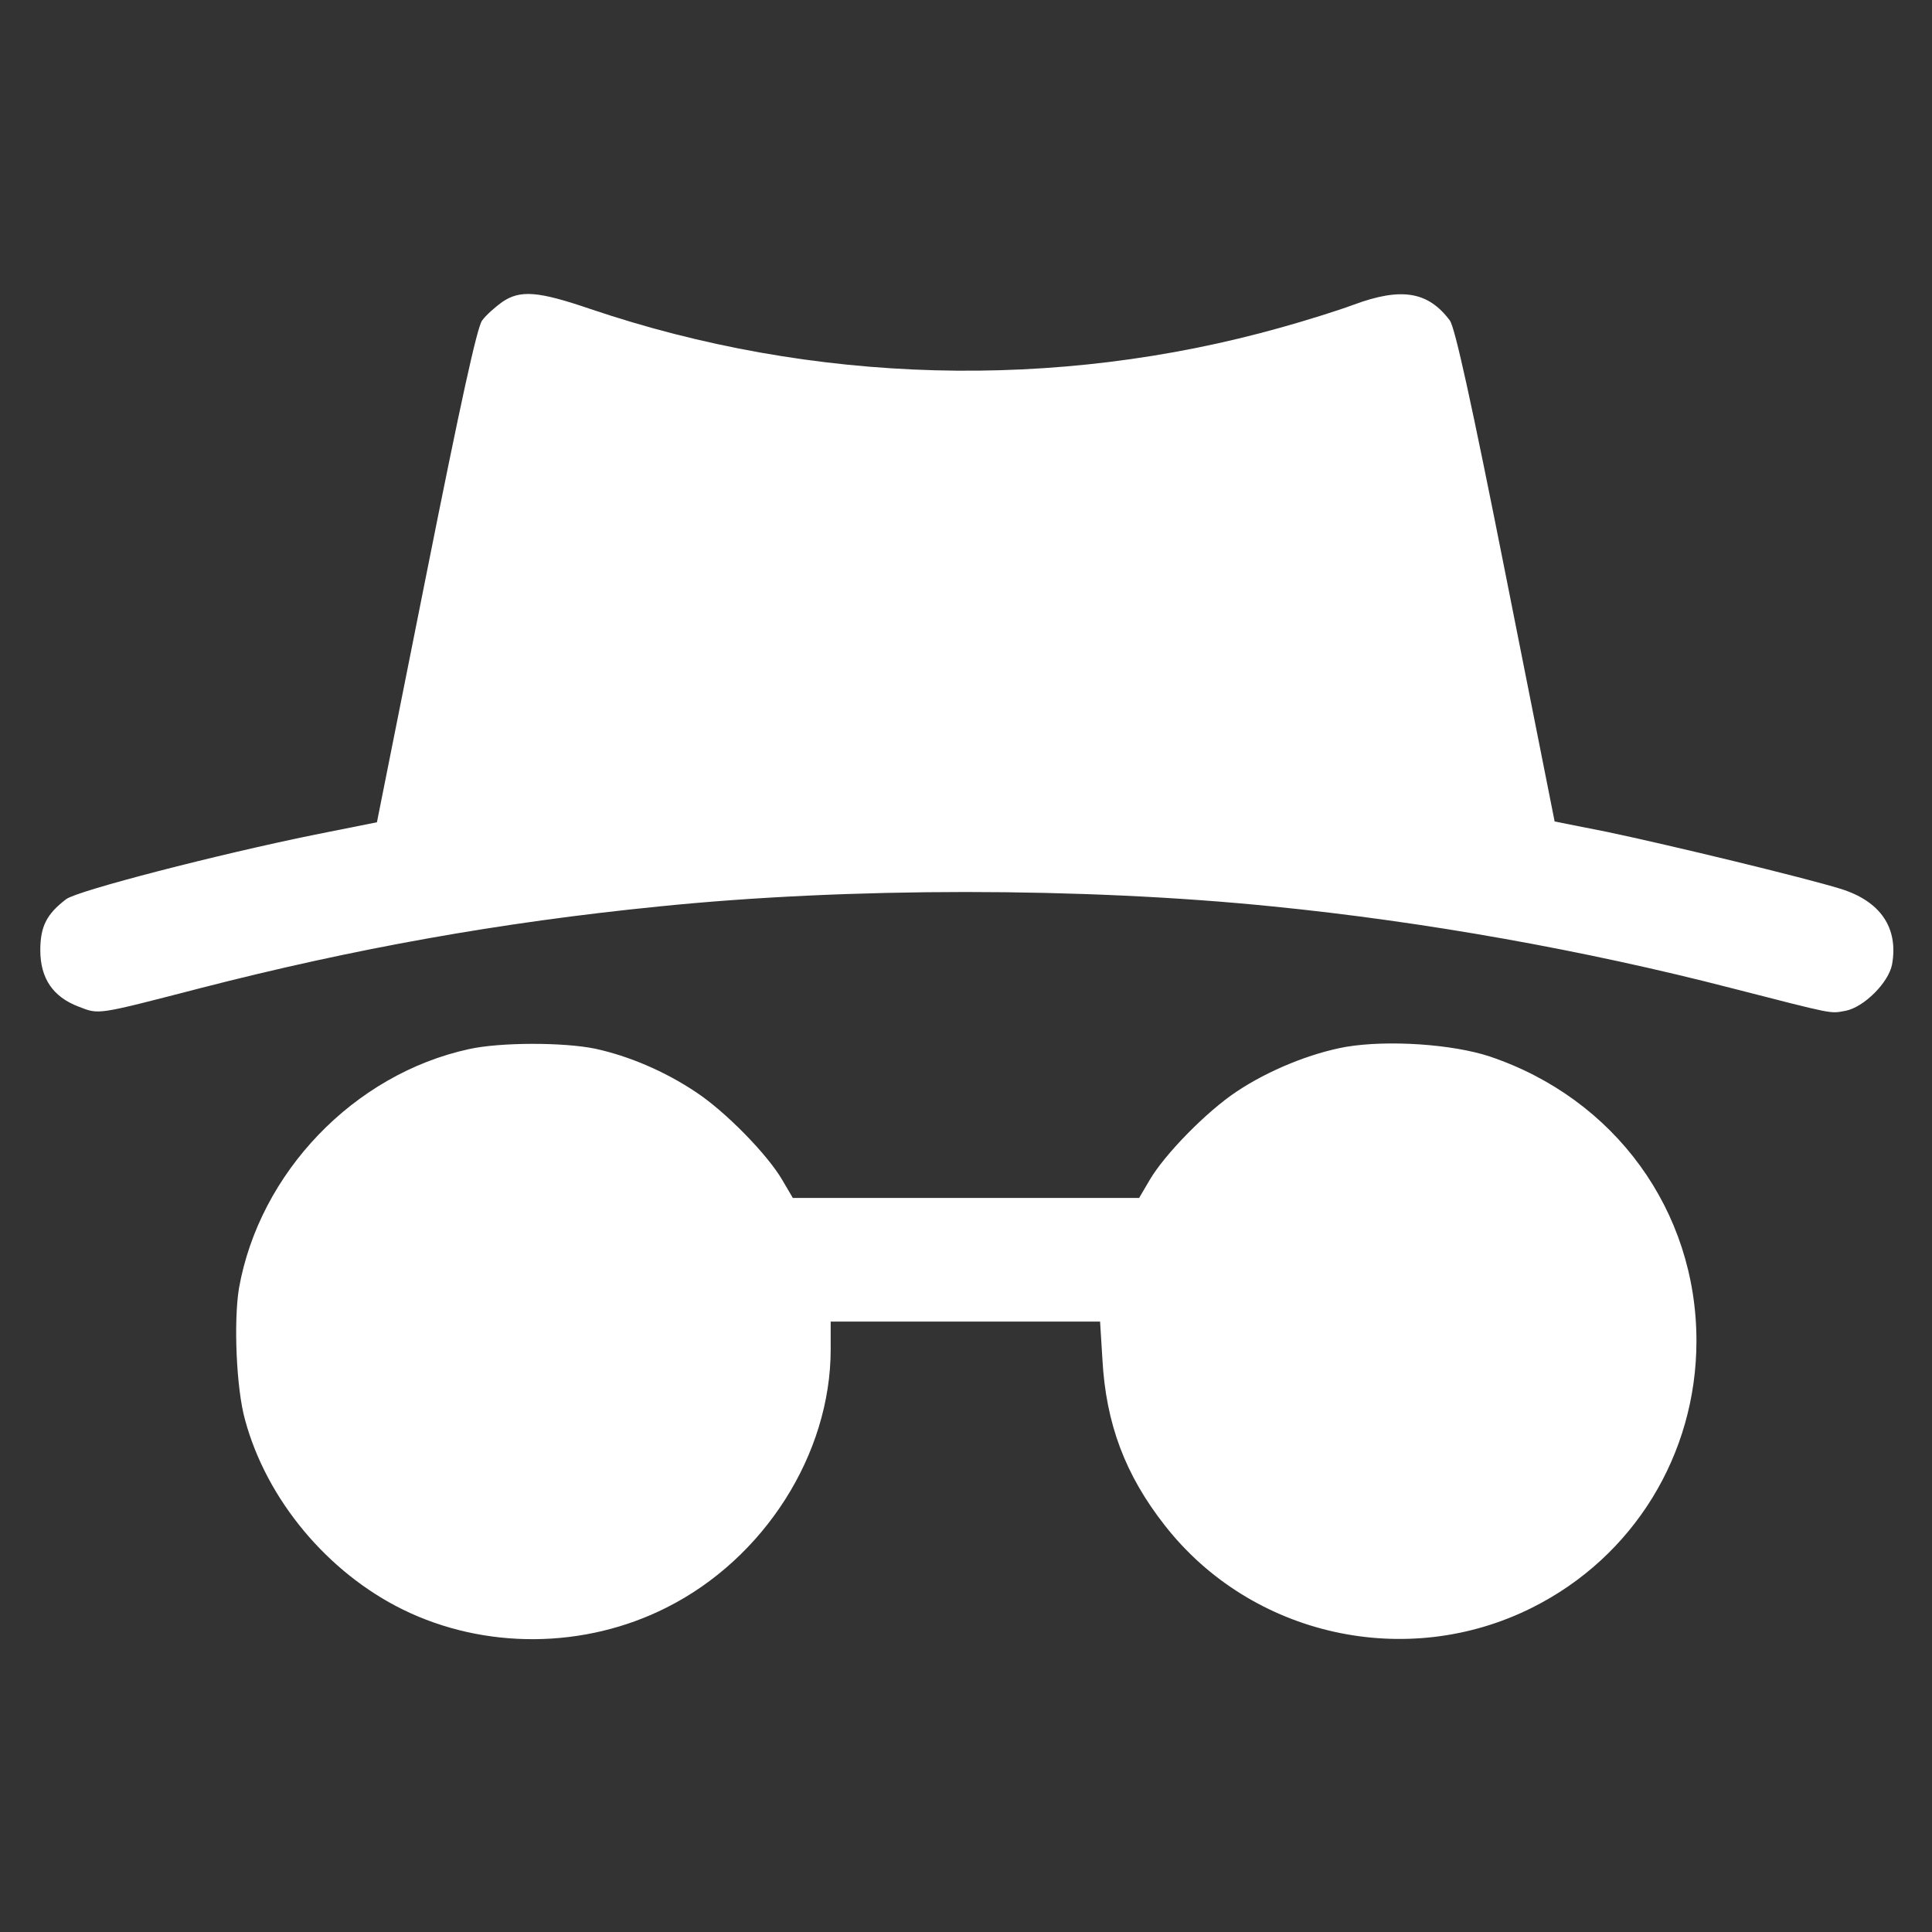
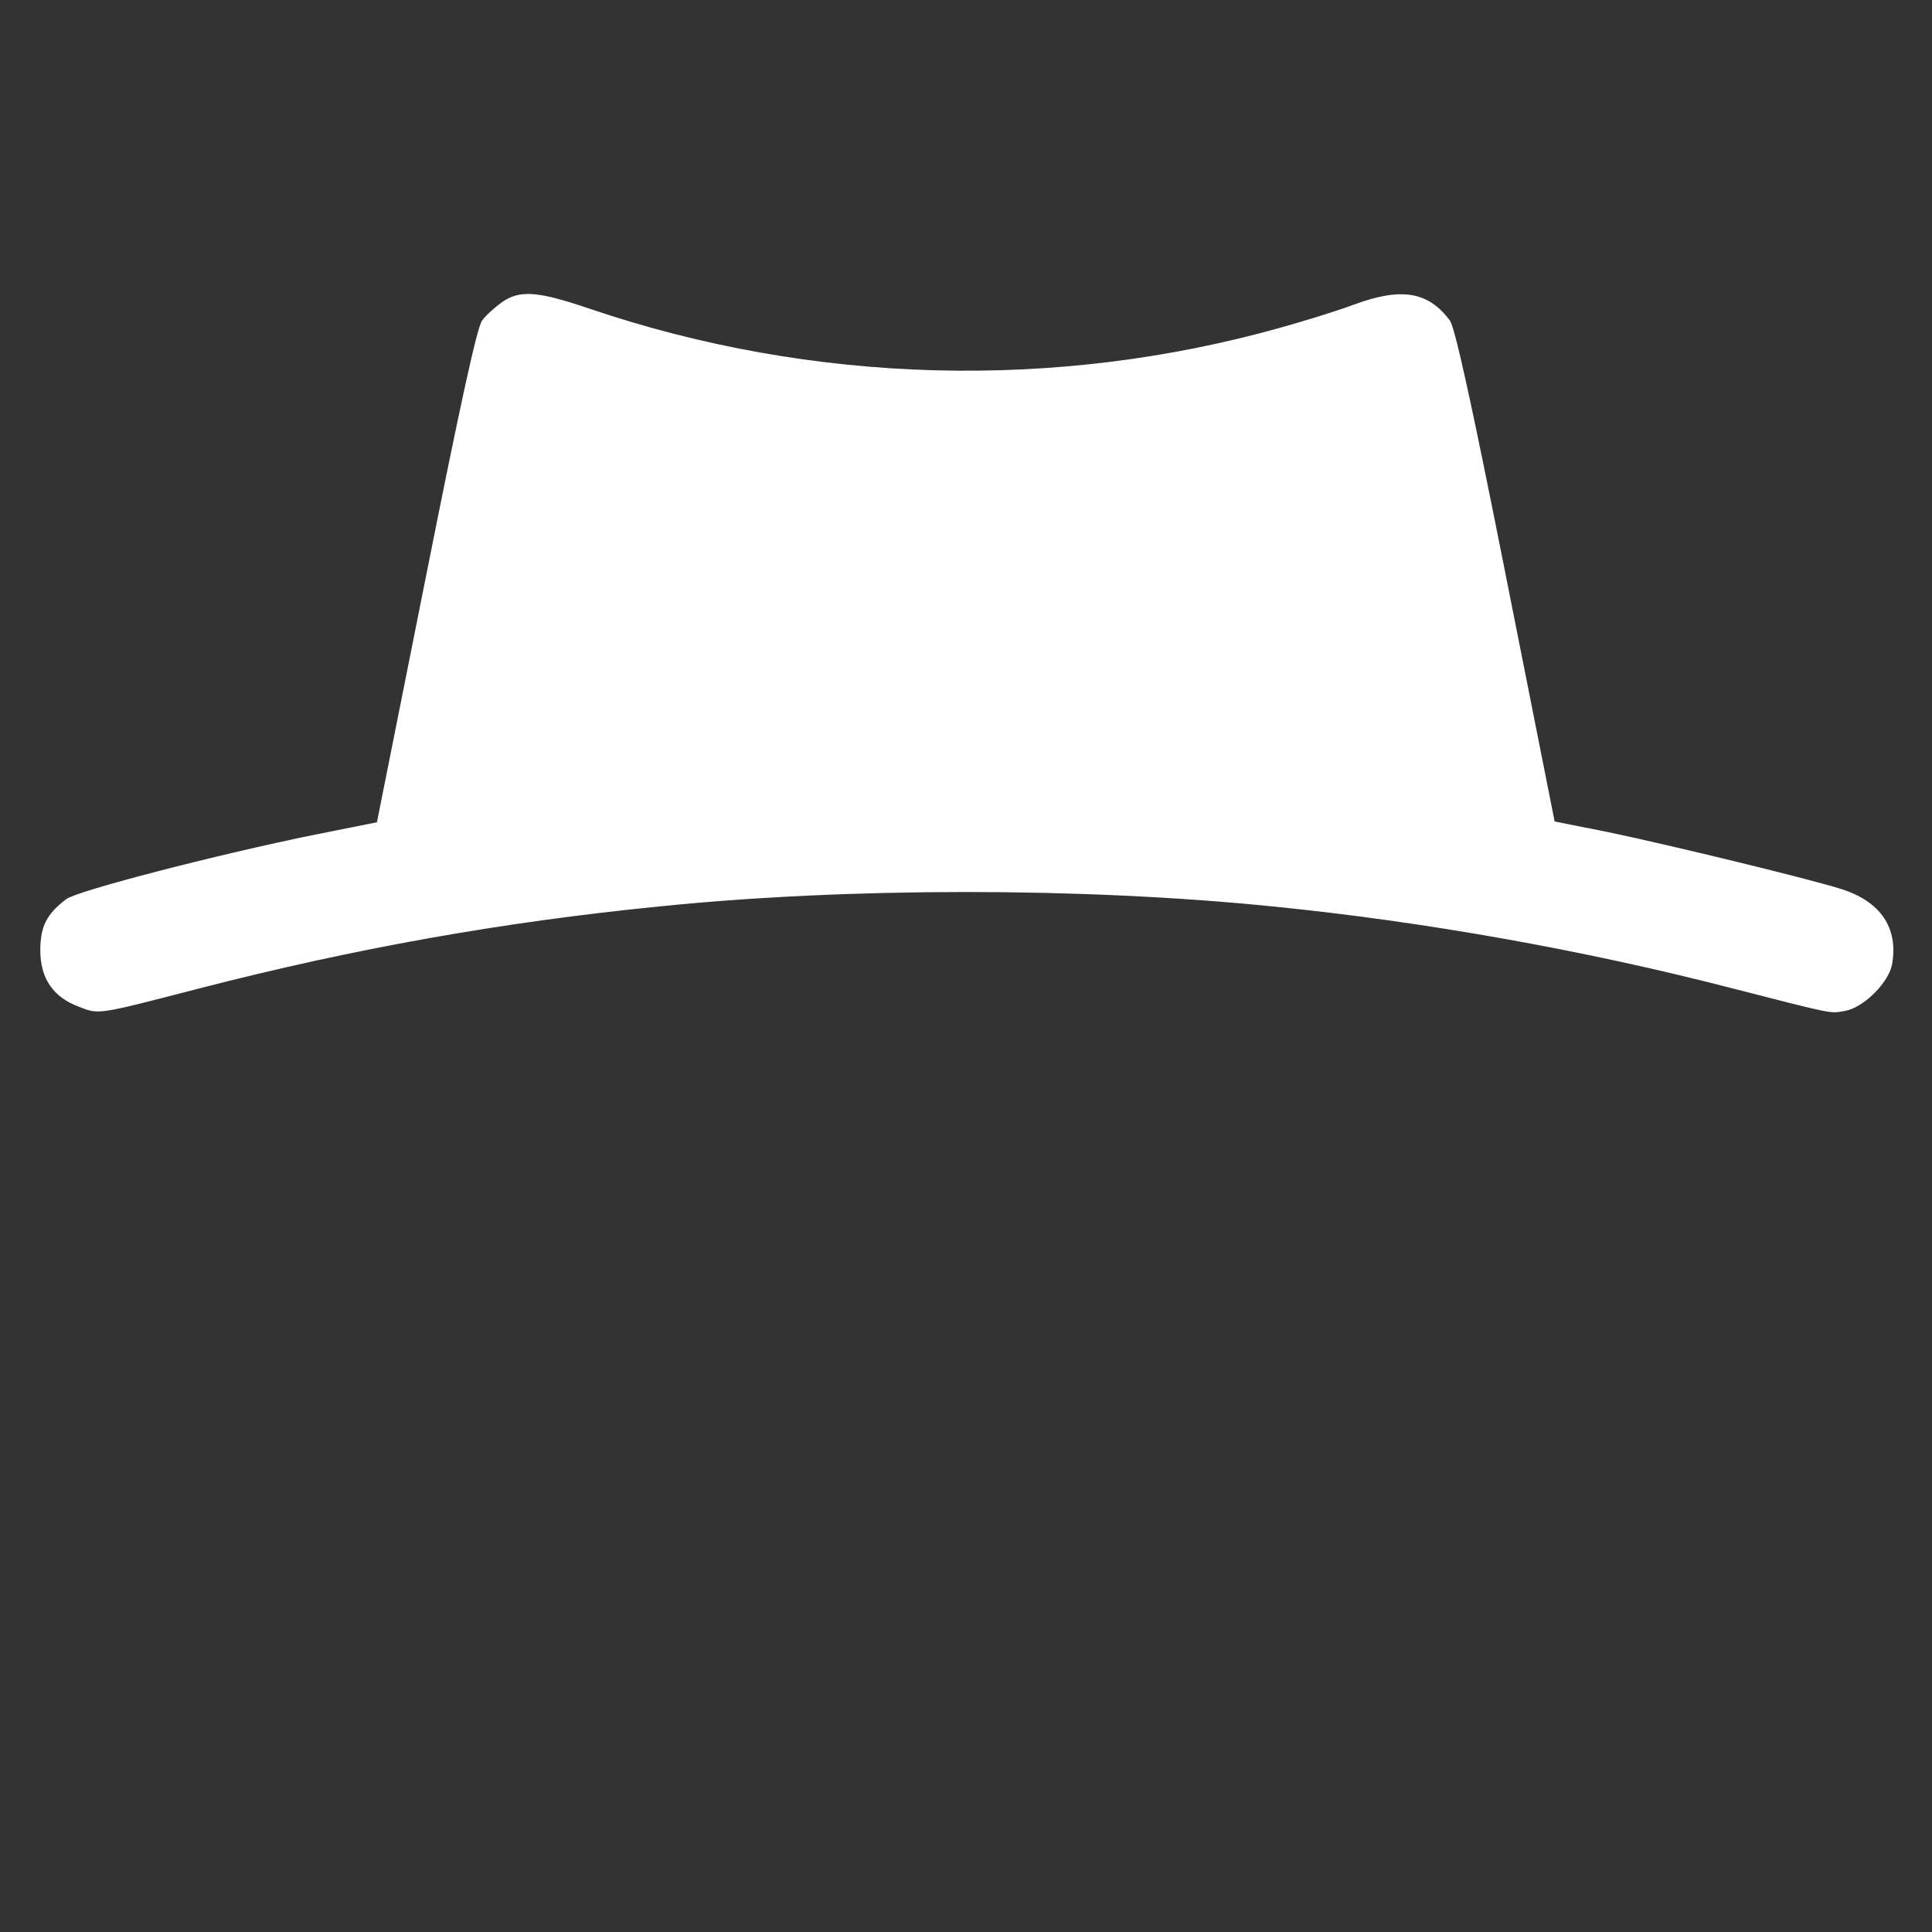
<svg xmlns="http://www.w3.org/2000/svg" width="50" height="50" viewBox="0 0 50 50" fill="none">
  <rect x="0" y="0" width="50" height="50" fill="#333333" stroke="none" />
  <path d="M12.996 7.816C12.816 7.946 12.576 8.156 12.476 8.296C12.346 8.476 11.926 10.387 11.026 14.908L9.755 21.28L8.155 21.6C5.644 22.11 2.003 23.05 1.713 23.27C1.213 23.65 1.043 23.971 1.043 24.591C1.043 25.321 1.373 25.801 2.033 26.051C2.573 26.261 2.483 26.271 5.194 25.571C9.155 24.551 12.946 23.87 17.047 23.46C21.939 22.96 28.03 22.96 32.952 23.46C36.863 23.851 41.014 24.591 44.805 25.571C47.536 26.271 47.346 26.231 47.756 26.161C48.236 26.071 48.876 25.431 48.966 24.961C49.136 24.011 48.666 23.32 47.626 23C46.685 22.71 43.214 21.87 41.594 21.53L40.234 21.26L38.973 14.908C38.073 10.367 37.653 8.476 37.523 8.296C36.963 7.546 36.273 7.426 35.032 7.886C34.602 8.046 33.762 8.306 33.152 8.476C27.32 10.117 21.038 9.947 15.277 7.996C13.927 7.536 13.466 7.496 12.996 7.816Z" fill="white" />
-   <path d="M12.136 27.151C9.155 27.801 6.714 30.352 6.184 33.343C6.044 34.203 6.114 35.944 6.344 36.754C6.904 38.814 8.475 40.695 10.425 41.655C12.546 42.696 15.127 42.675 17.247 41.605C19.778 40.335 21.498 37.634 21.498 34.923V34.203H24.989H28.47L28.53 35.173C28.62 36.844 29.12 38.174 30.151 39.485C32.391 42.345 36.403 43.236 39.653 41.605C42.274 40.295 43.904 37.644 43.904 34.703C43.904 31.332 41.794 28.432 38.553 27.341C37.583 27.021 35.922 26.911 34.842 27.091C33.932 27.251 32.822 27.701 32.001 28.252C31.231 28.762 30.141 29.872 29.751 30.542L29.481 31.002H24.999H20.518L20.248 30.542C19.858 29.872 18.768 28.762 18.008 28.262C17.197 27.721 16.277 27.331 15.407 27.141C14.587 26.971 12.946 26.971 12.136 27.151Z" fill="white" />
</svg>